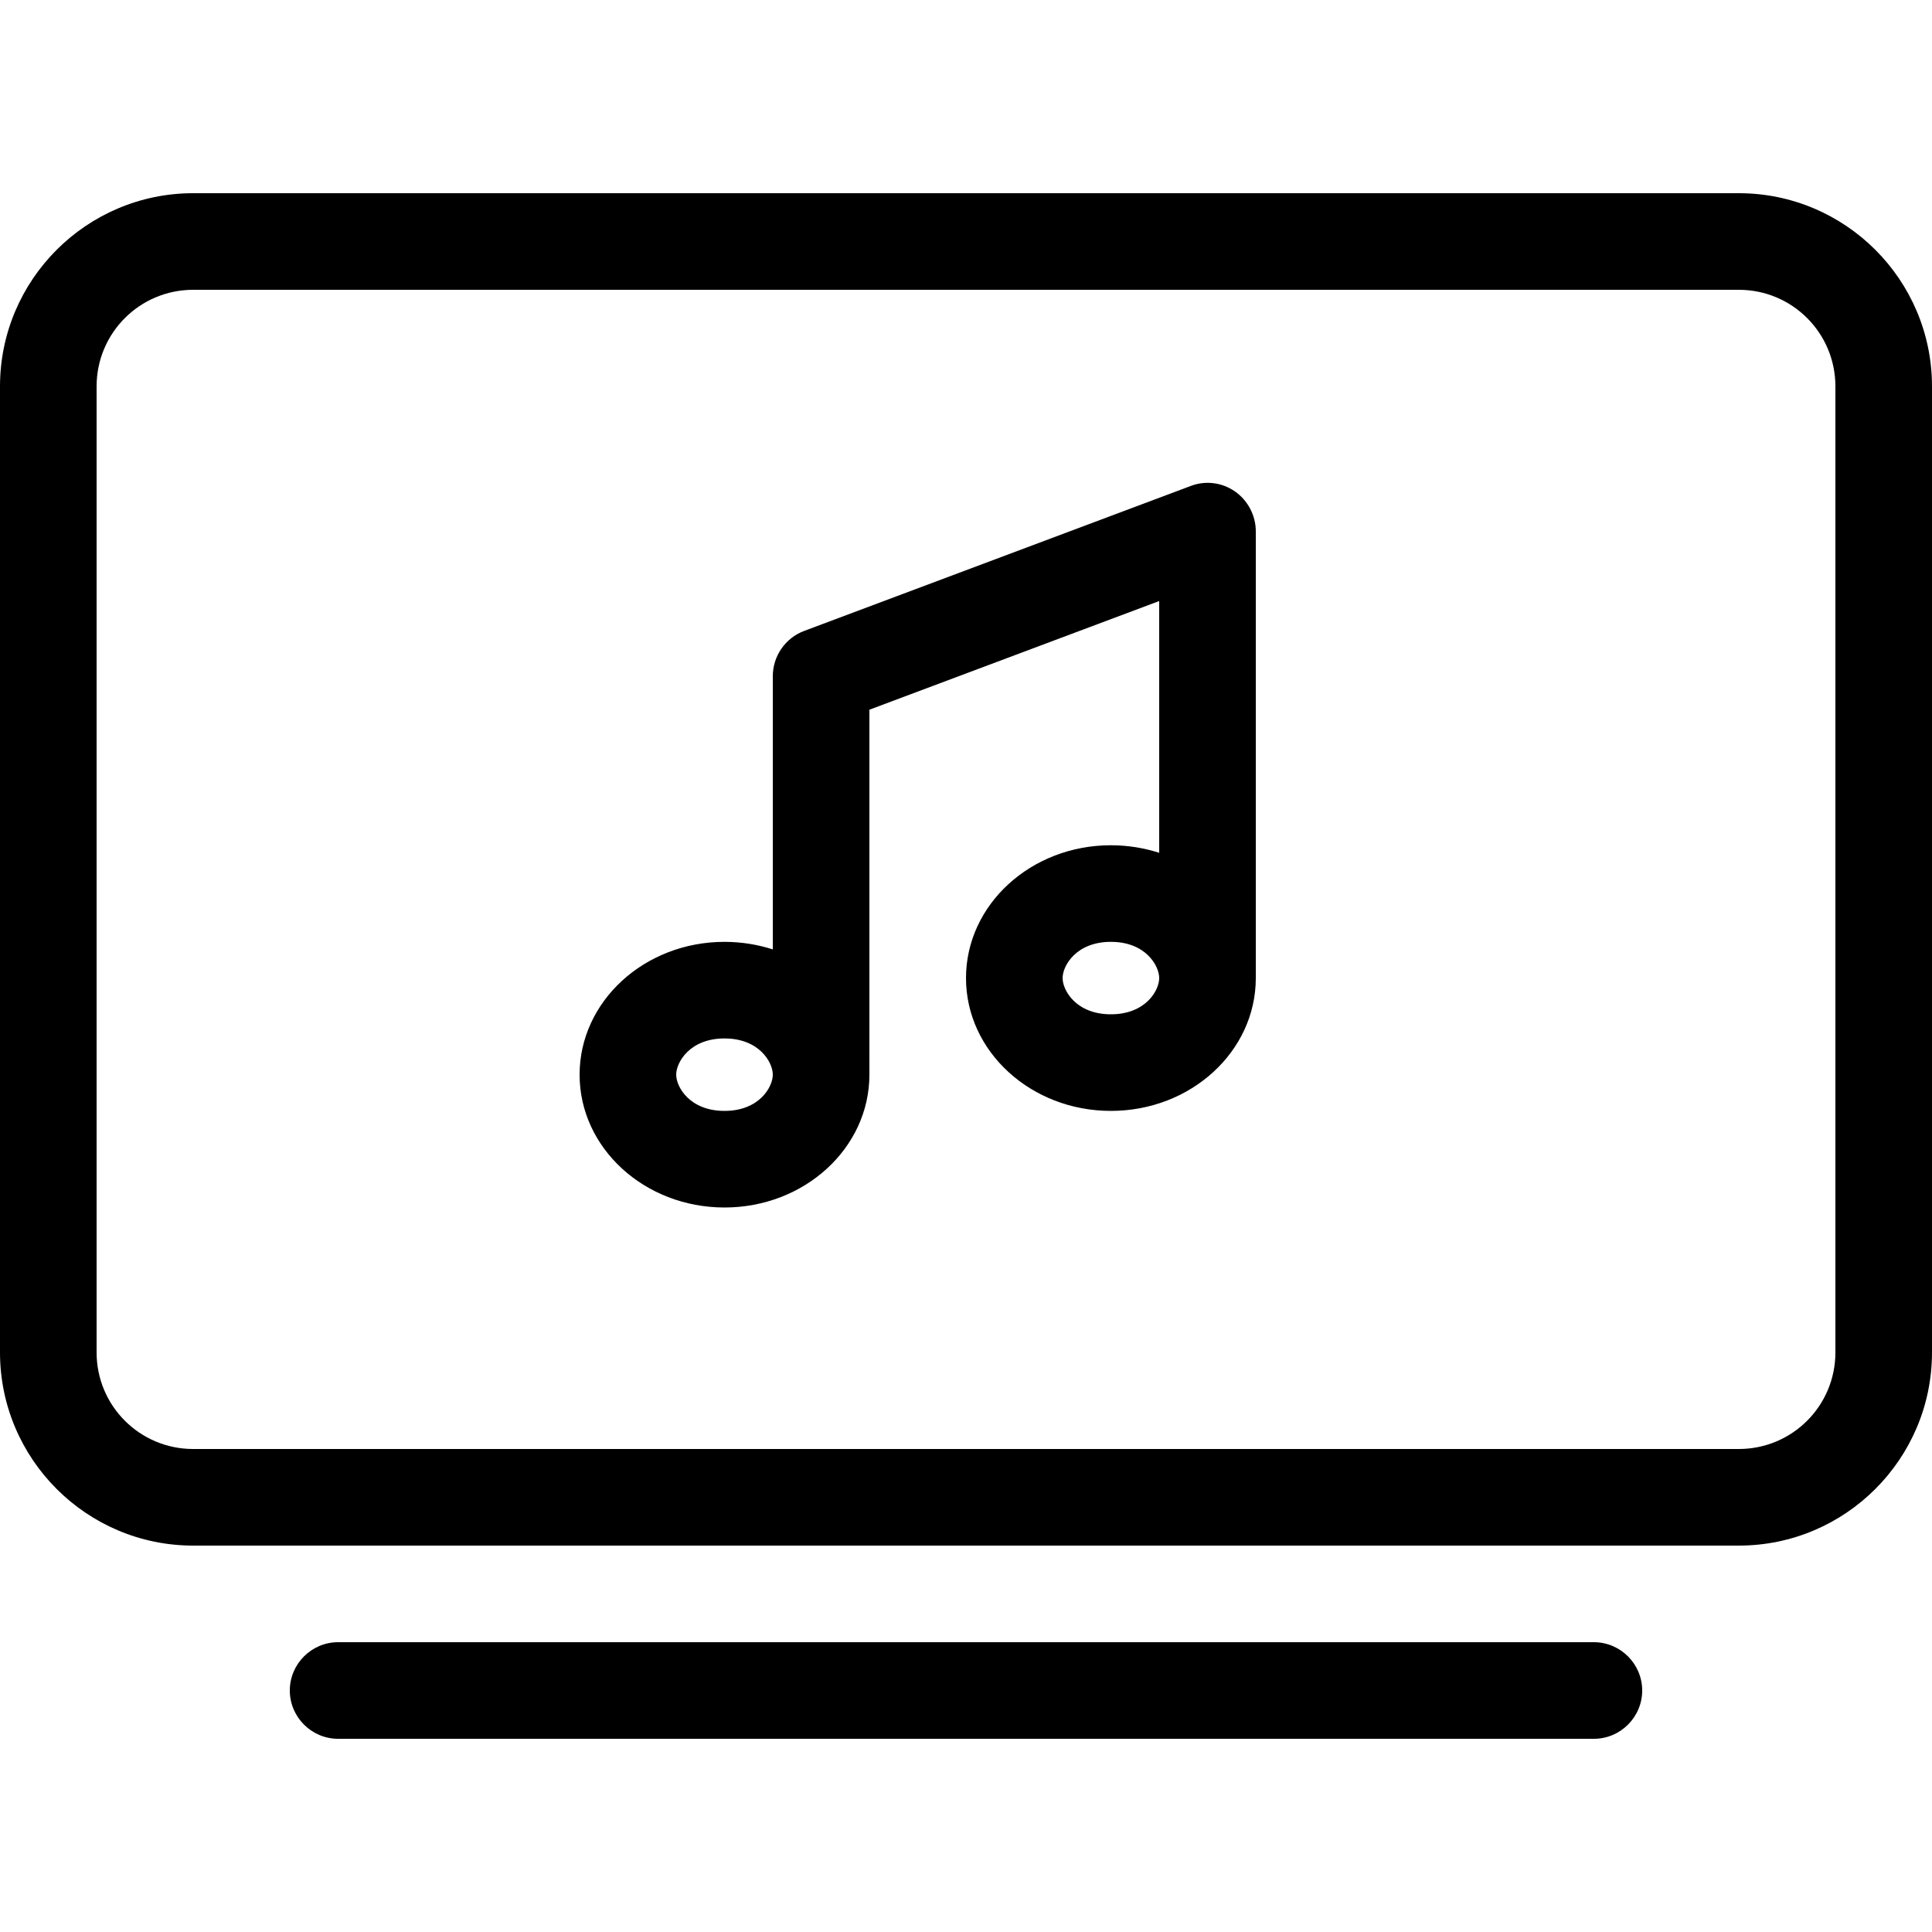
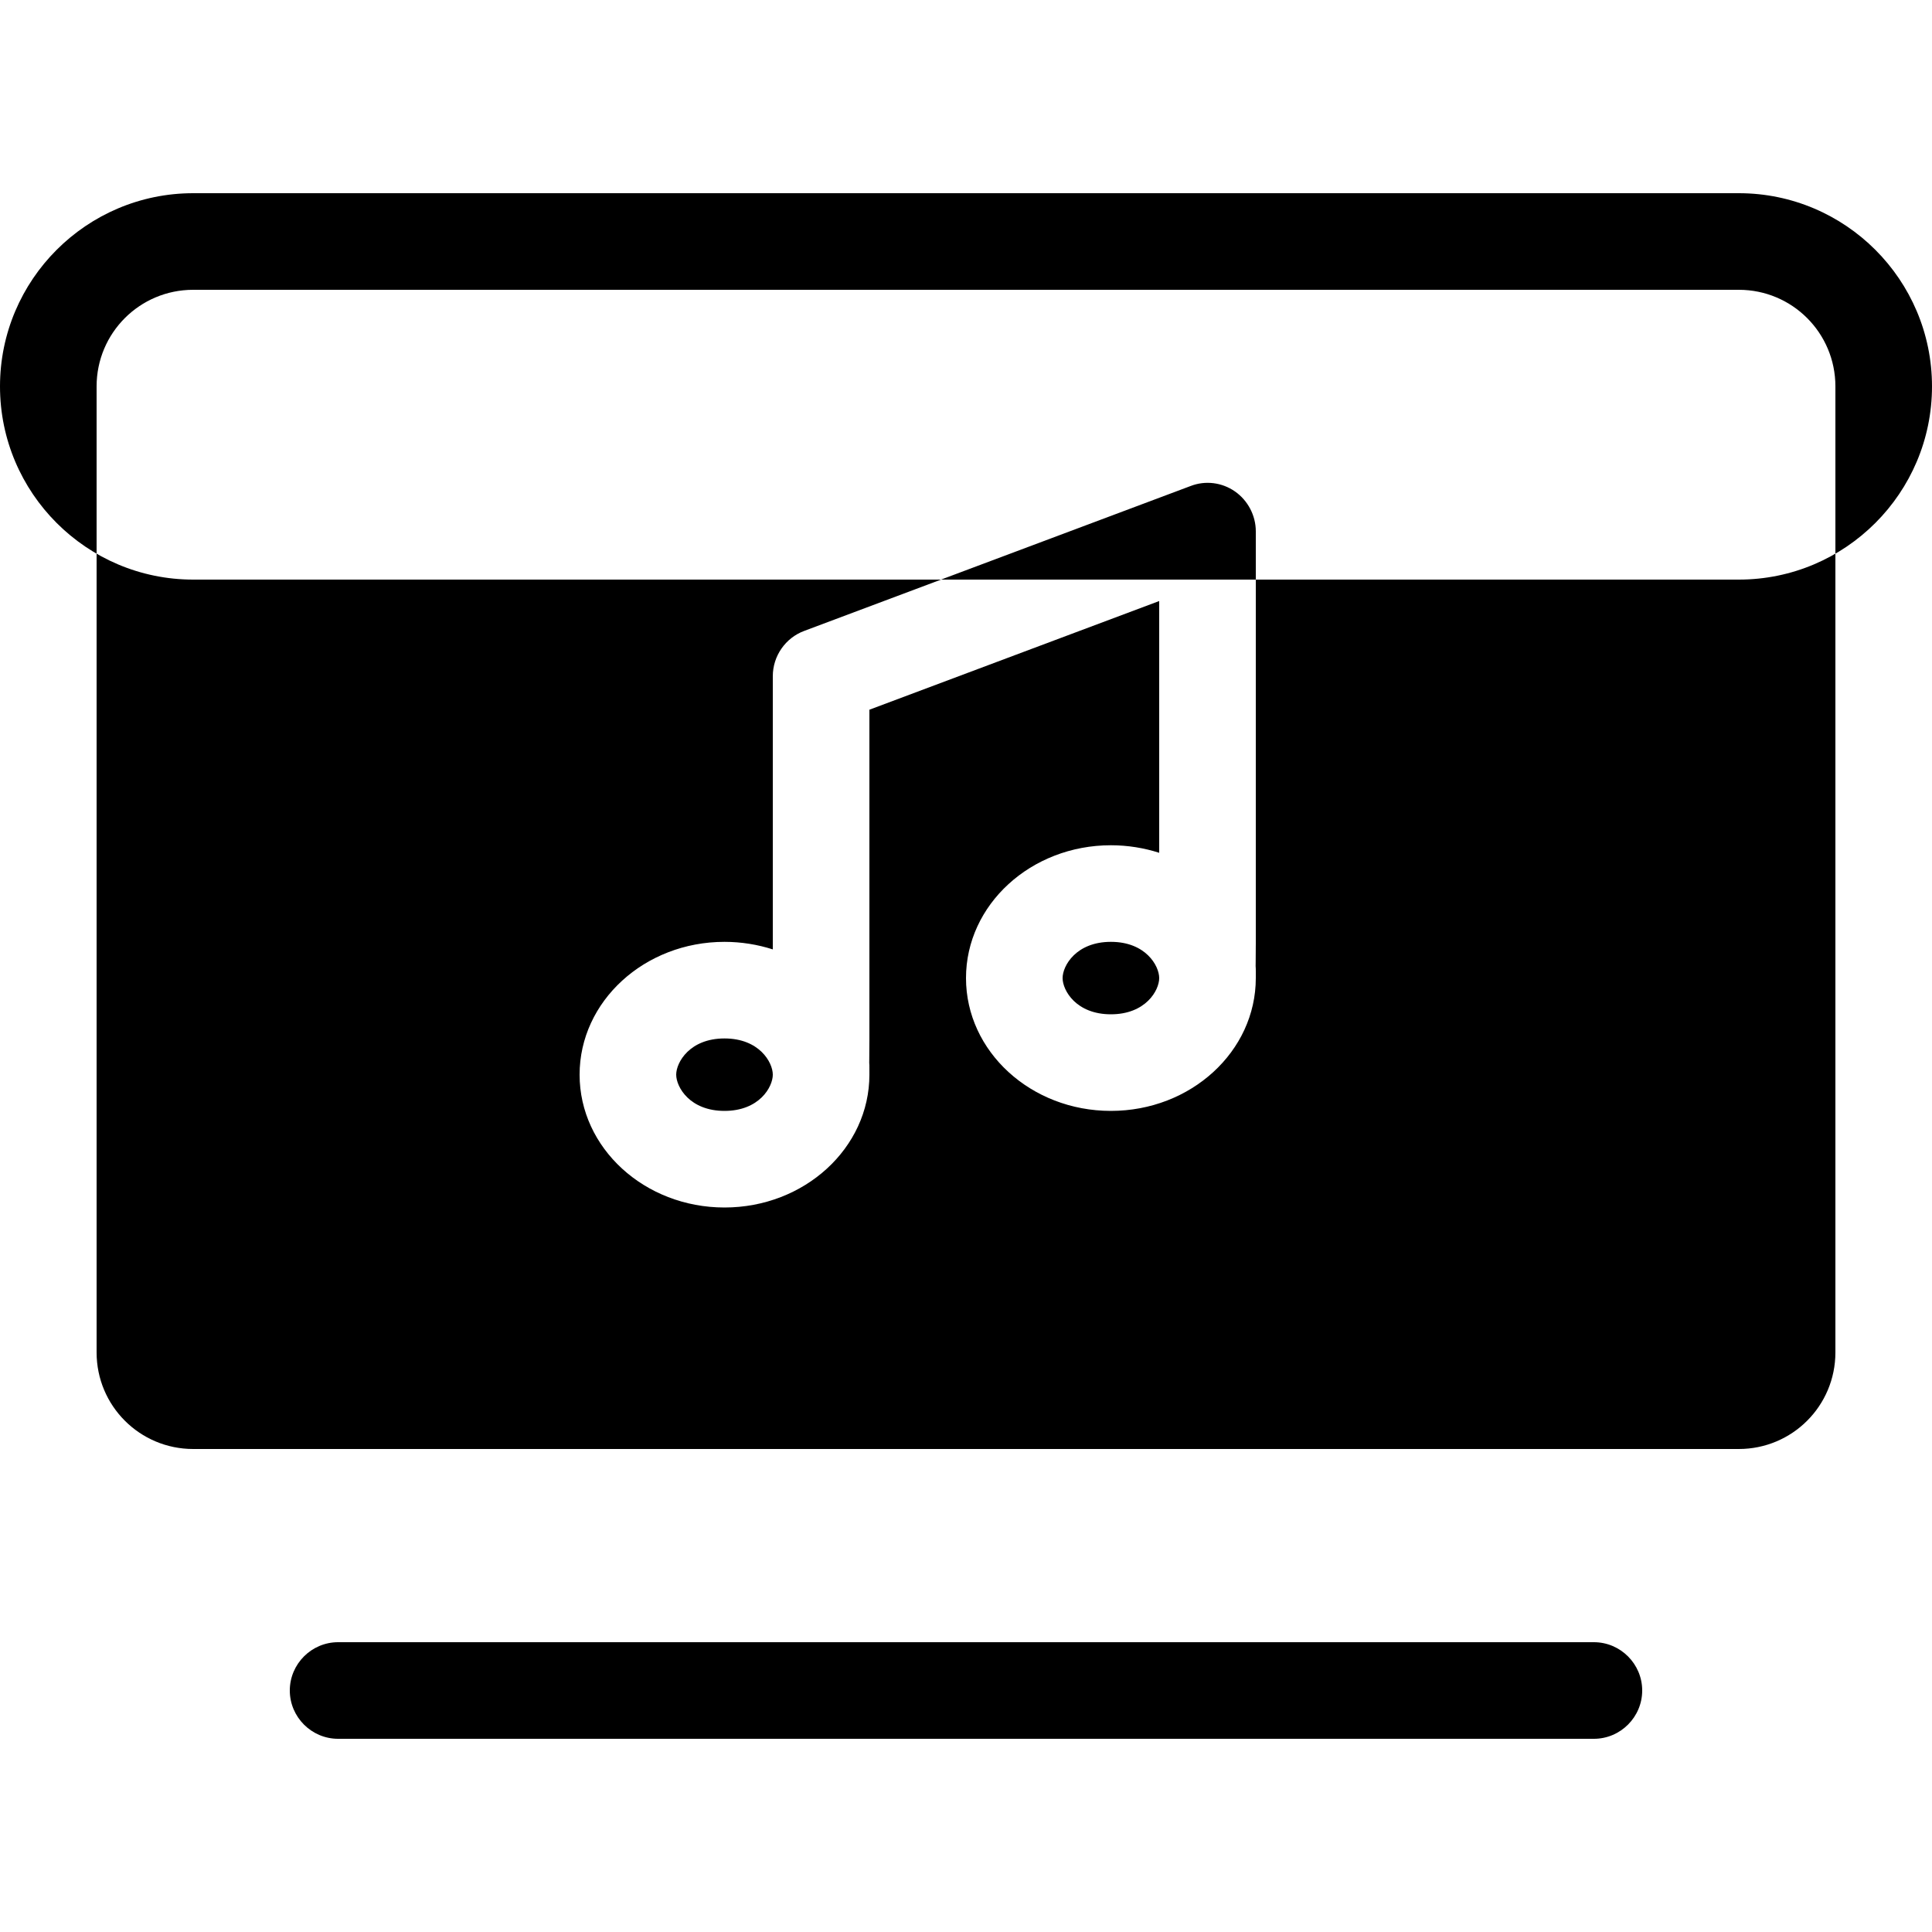
<svg xmlns="http://www.w3.org/2000/svg" id="Ebene_1" version="1.1" viewBox="0 0 640 640">
-   <path d="M576,96c17.7,0,32,14.3,32,32v320c0,17.7-14.3,32-32,32H64c-17.7,0-32-14.3-32-32V128c0-17.7,14.3-32,32-32h512ZM64,64C28.7,64,0,92.7,0,128v320c0,35.3,28.7,64,64,64h512c35.3,0,64-28.7,64-64V128c0-35.3-28.7-64-64-64H64ZM96,560c0,8.8,7.2,16,16,16h416c8.8,0,16-7.2,16-16s-7.2-16-16-16H112c-8.8,0-16,7.2-16,16ZM409.1,162.8c-4.3-3-9.8-3.7-14.7-1.8l-128,48c-6.2,2.3-10.4,8.3-10.4,15v90.5c-5-1.6-10.4-2.5-16-2.5-26.5,0-48,19.7-48,44s21.5,44,48,44,48-19.7,48-44,0-1.6-.1-2.5c0-.5.1-1,.1-1.5v-116.9l96-36v83.4c-5-1.6-10.4-2.5-16-2.5-26.5,0-48,19.7-48,44s21.5,44,48,44,48-19.7,48-44,0-1.6-.1-2.5c0-.5.1-1,.1-1.5v-144c0-5.2-2.6-10.2-6.9-13.2ZM384,324c0,4.1-4.5,12-16,12s-16-7.9-16-12,4.5-12,16-12,16,7.9,16,12ZM256,356c0,4.1-4.5,12-16,12s-16-7.9-16-12,4.5-12,16-12,16,7.9,16,12Z" />
+   <path d="M576,96c17.7,0,32,14.3,32,32v320c0,17.7-14.3,32-32,32H64c-17.7,0-32-14.3-32-32V128c0-17.7,14.3-32,32-32h512ZM64,64C28.7,64,0,92.7,0,128c0,35.3,28.7,64,64,64h512c35.3,0,64-28.7,64-64V128c0-35.3-28.7-64-64-64H64ZM96,560c0,8.8,7.2,16,16,16h416c8.8,0,16-7.2,16-16s-7.2-16-16-16H112c-8.8,0-16,7.2-16,16ZM409.1,162.8c-4.3-3-9.8-3.7-14.7-1.8l-128,48c-6.2,2.3-10.4,8.3-10.4,15v90.5c-5-1.6-10.4-2.5-16-2.5-26.5,0-48,19.7-48,44s21.5,44,48,44,48-19.7,48-44,0-1.6-.1-2.5c0-.5.1-1,.1-1.5v-116.9l96-36v83.4c-5-1.6-10.4-2.5-16-2.5-26.5,0-48,19.7-48,44s21.5,44,48,44,48-19.7,48-44,0-1.6-.1-2.5c0-.5.1-1,.1-1.5v-144c0-5.2-2.6-10.2-6.9-13.2ZM384,324c0,4.1-4.5,12-16,12s-16-7.9-16-12,4.5-12,16-12,16,7.9,16,12ZM256,356c0,4.1-4.5,12-16,12s-16-7.9-16-12,4.5-12,16-12,16,7.9,16,12Z" />
</svg>